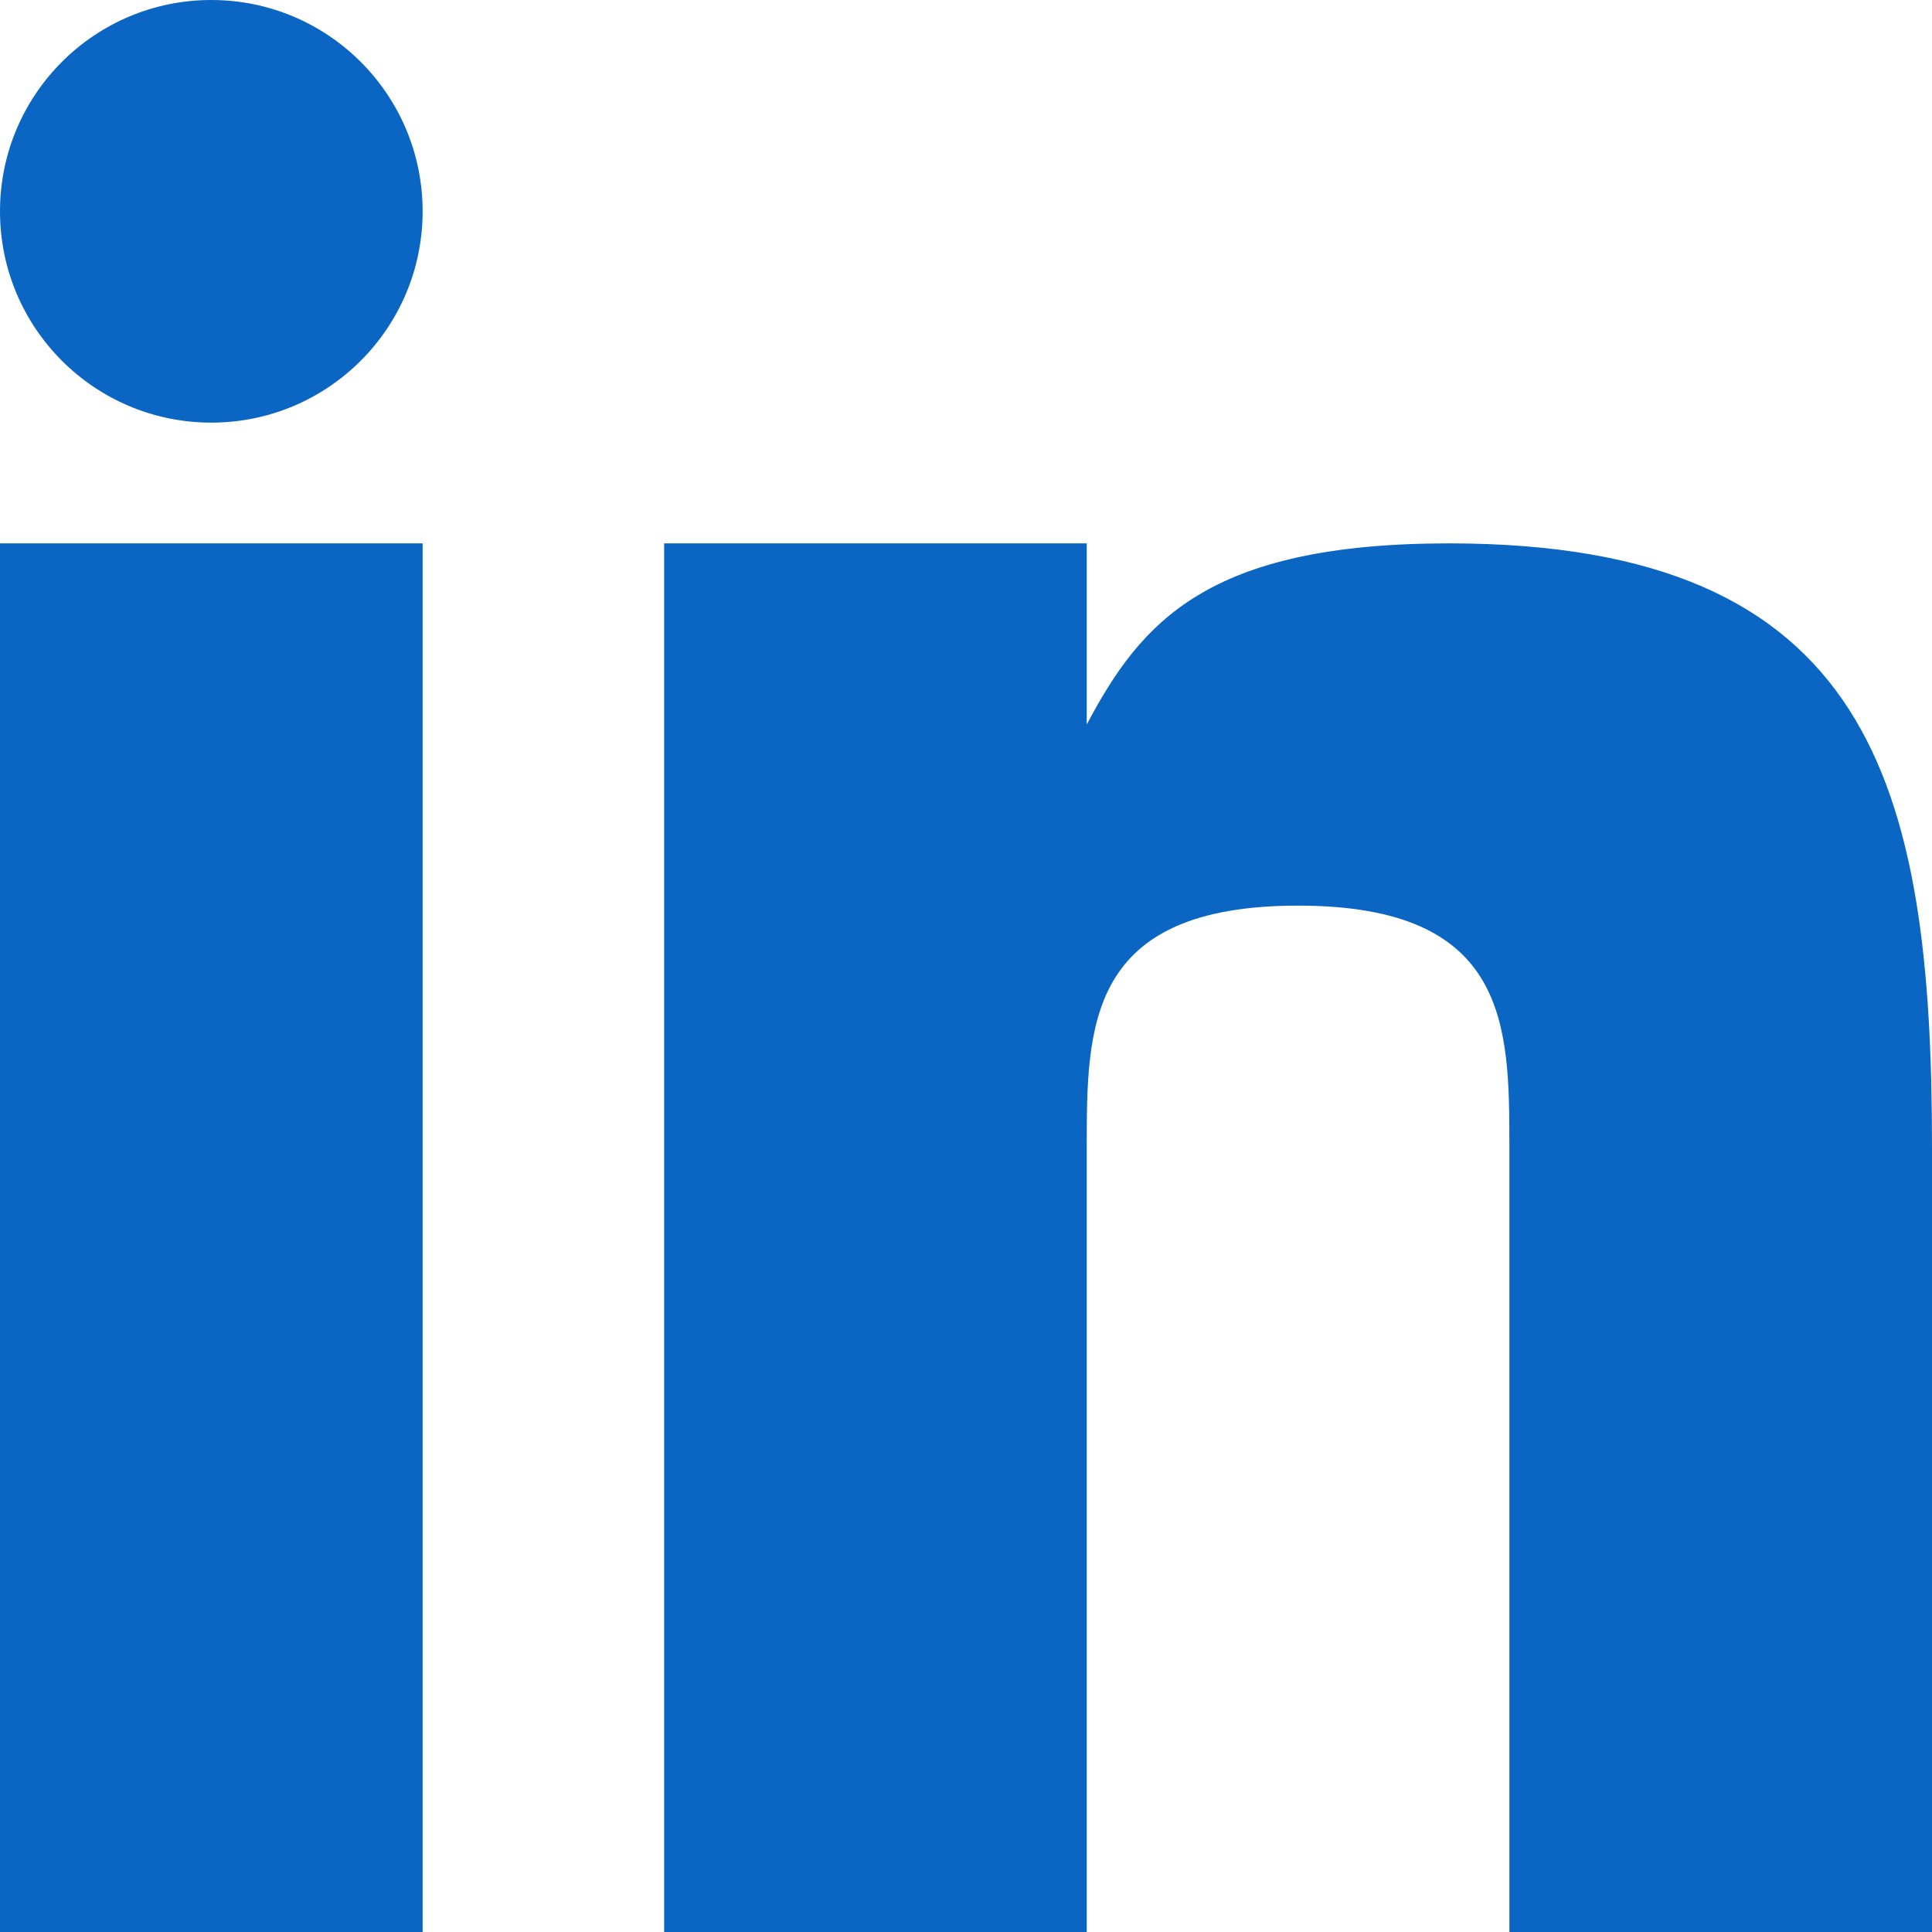
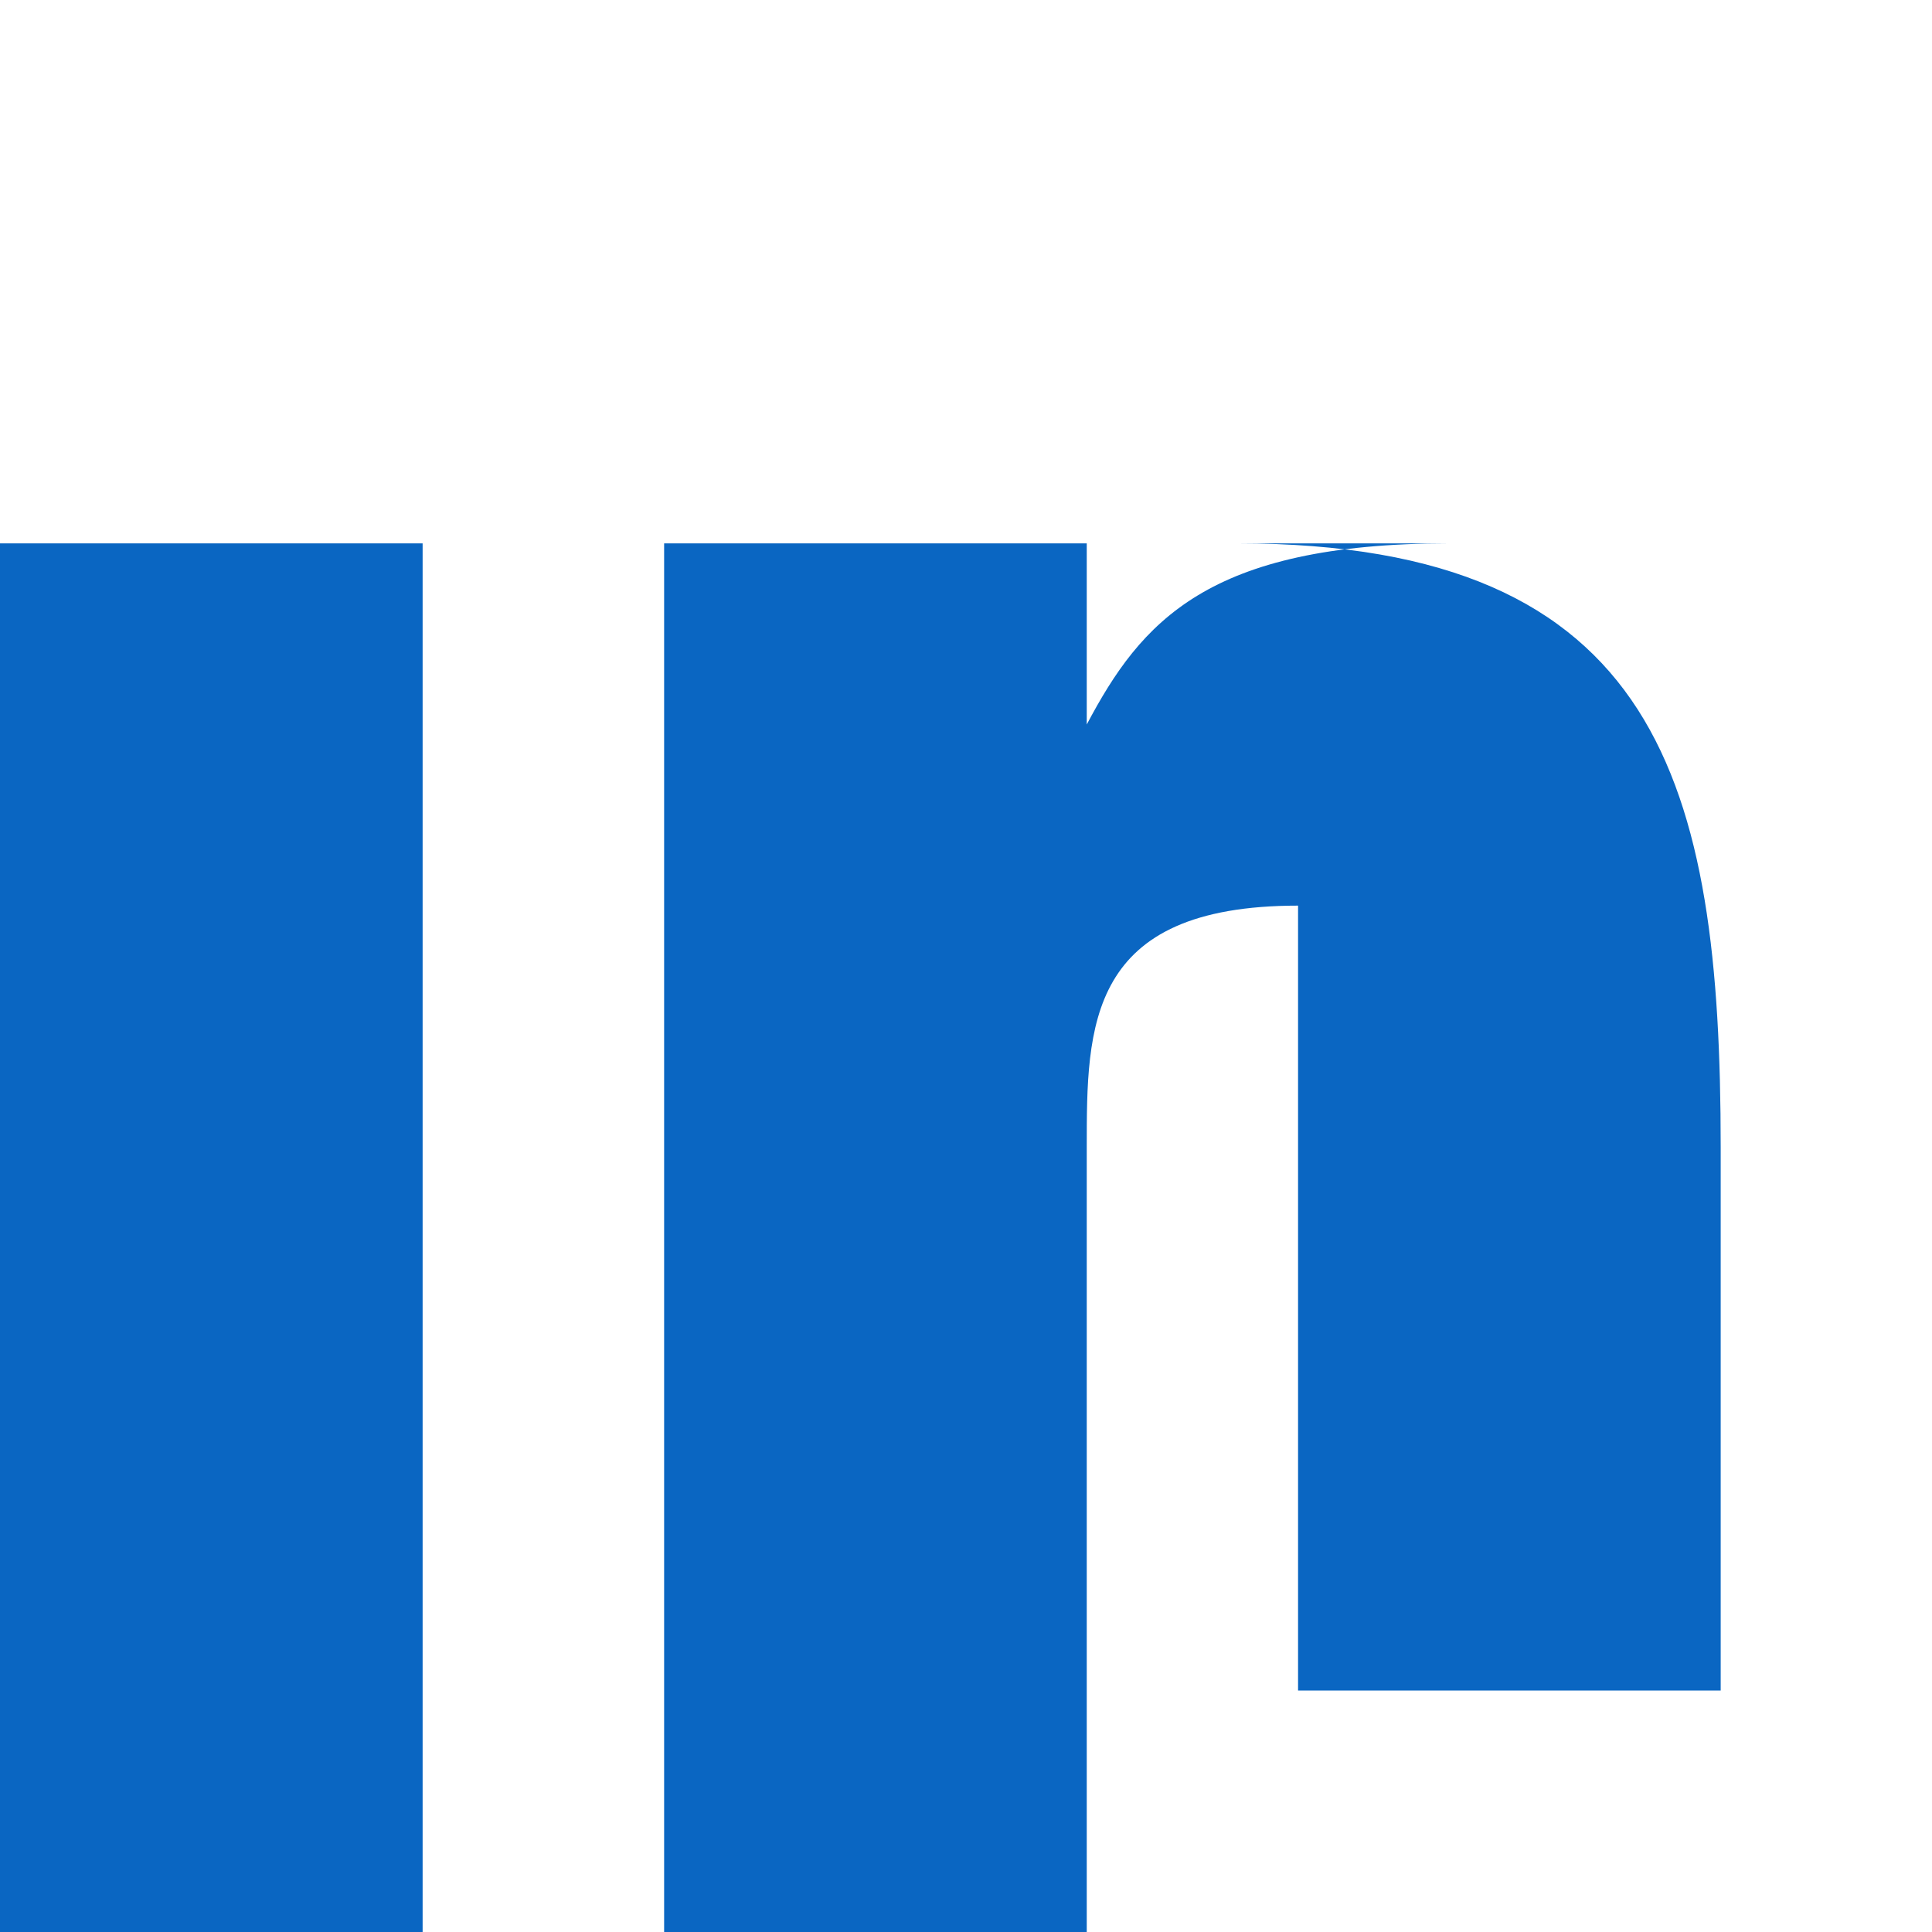
<svg xmlns="http://www.w3.org/2000/svg" width="32" height="32" version="1">
  <g fill="#0a66c2">
-     <path d="M0 9h7v23H0zm24 0c-4 0-5.1 1.3-6 3V9h-7v23h7V19c0-2 0-4 3.5-4s3.5 2 3.5 4v13h7V19c0-6-1-10-8-10z" />
-     <circle cx="3.5" cy="3.5" r="3.5" />
+     <path d="M0 9h7v23H0zm24 0c-4 0-5.1 1.3-6 3V9h-7v23h7V19c0-2 0-4 3.5-4v13h7V19c0-6-1-10-8-10z" />
  </g>
</svg>